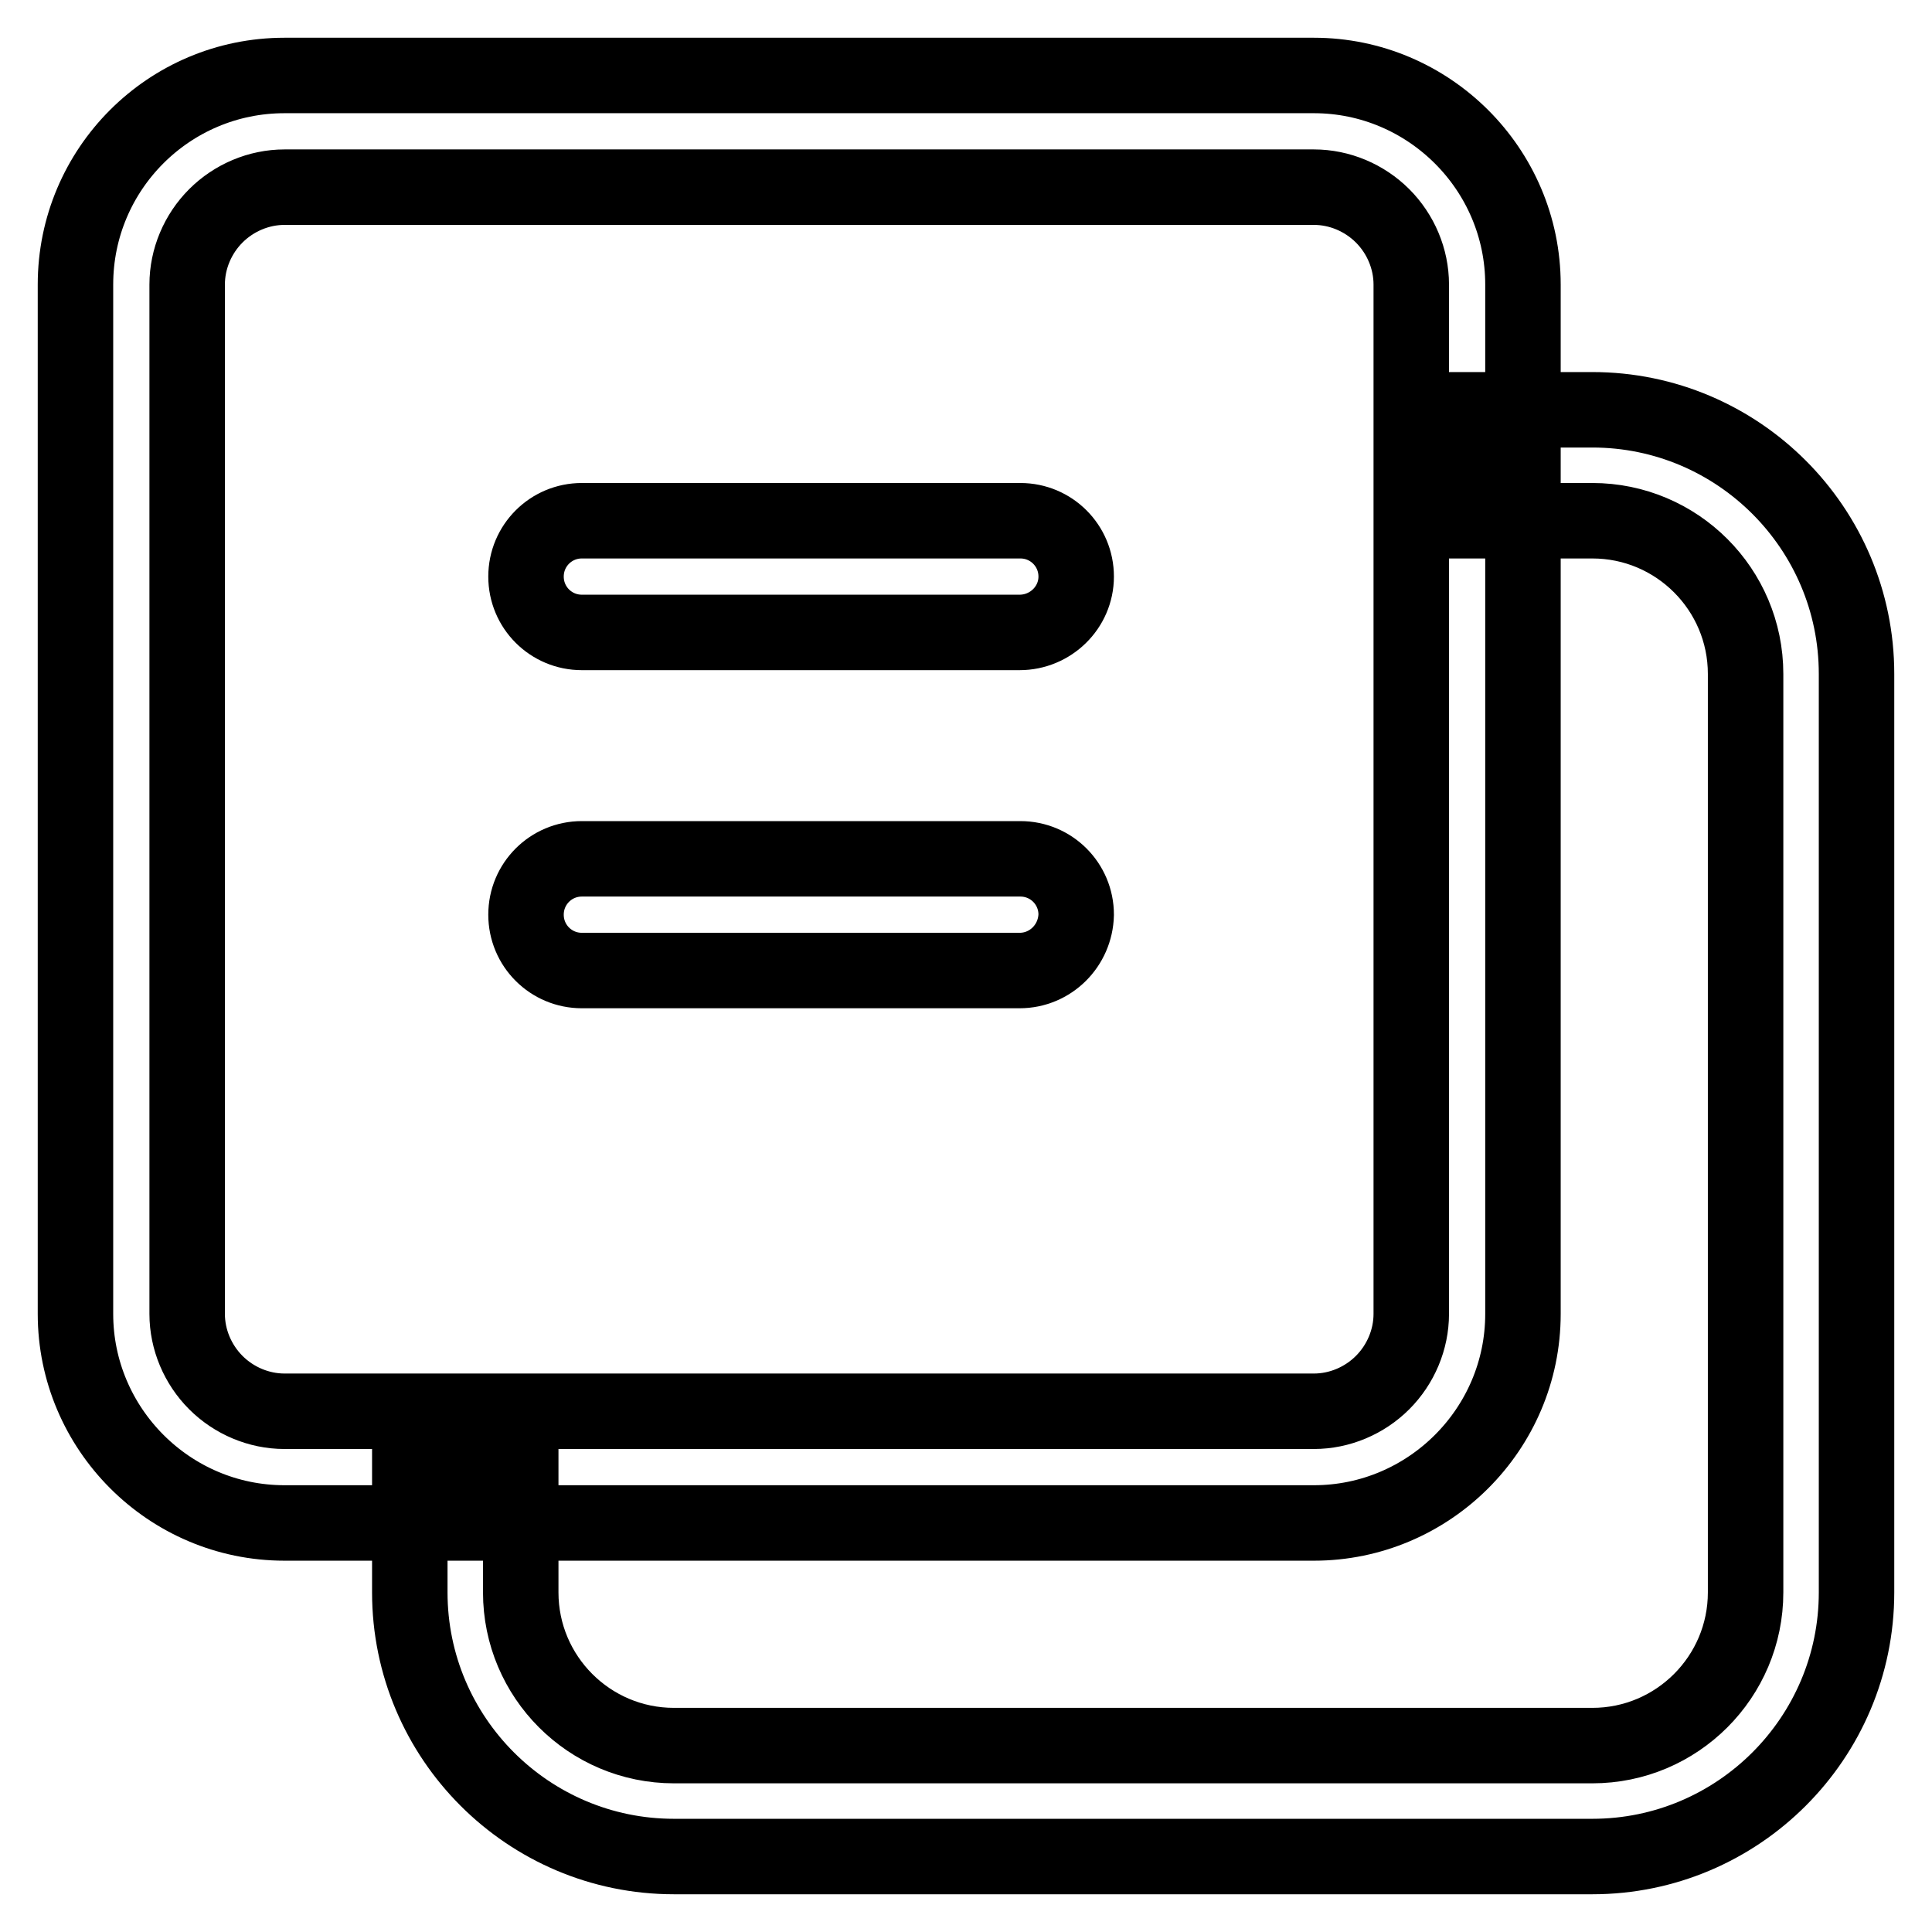
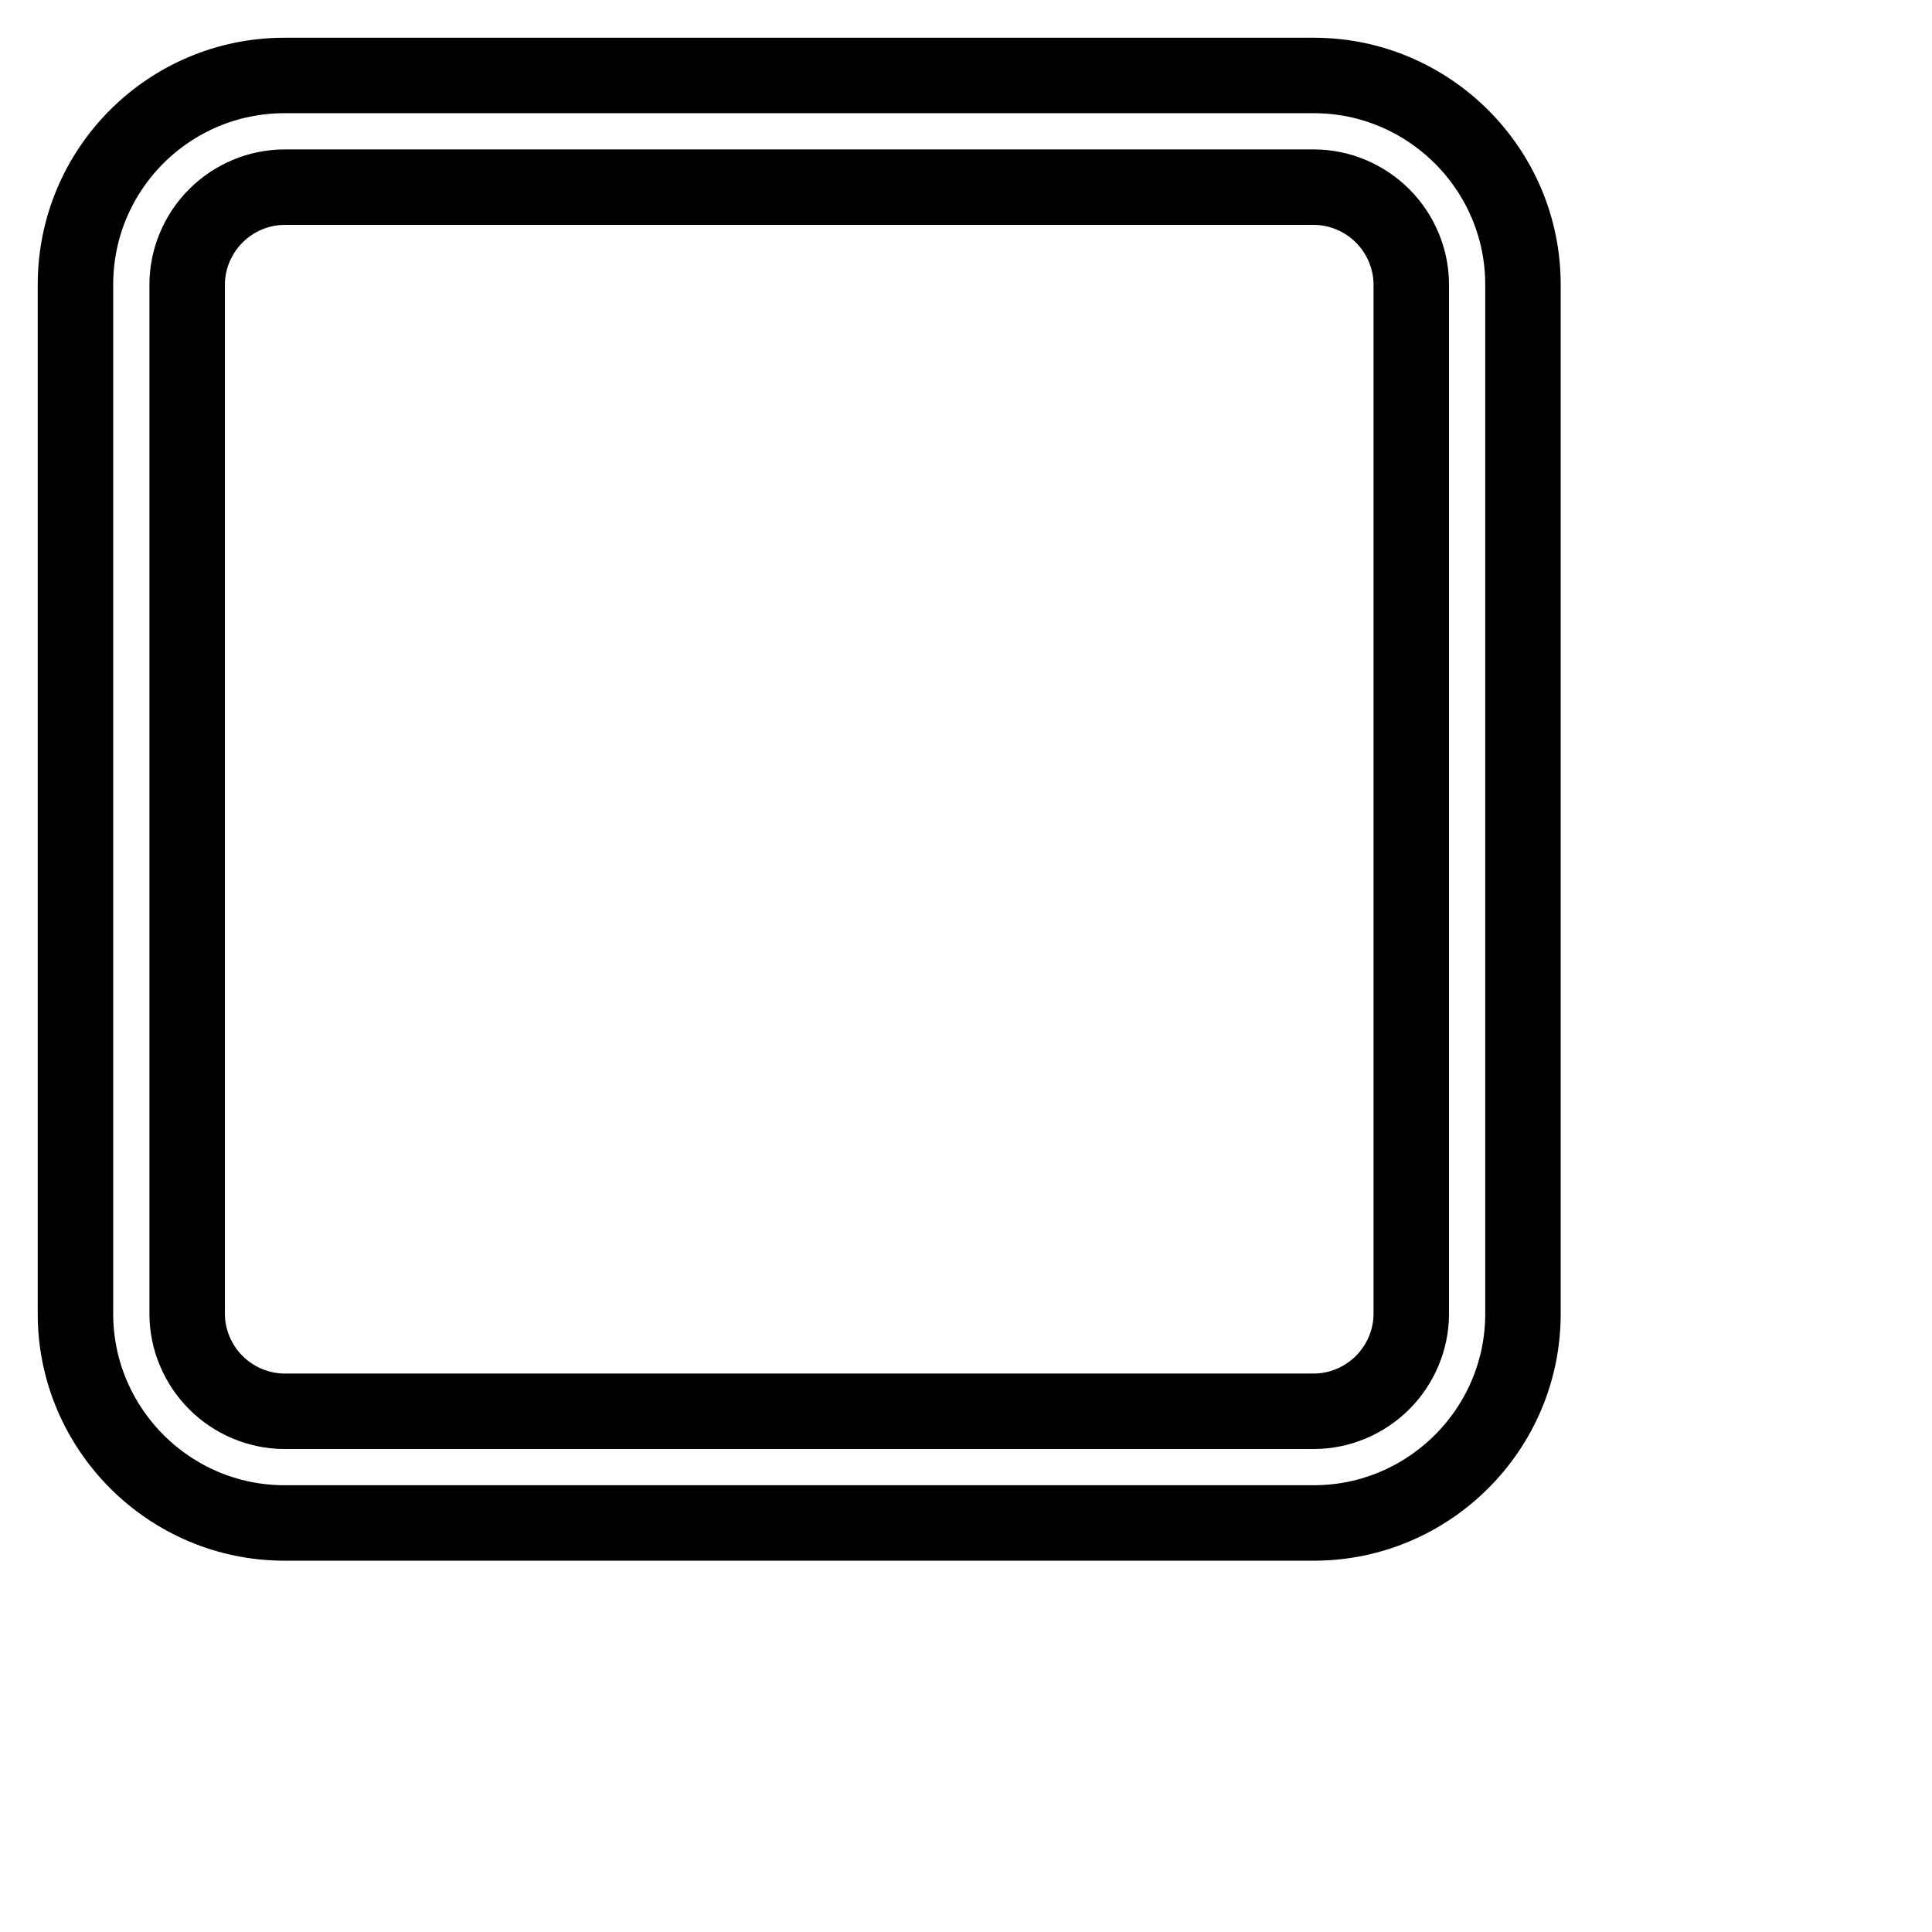
<svg xmlns="http://www.w3.org/2000/svg" version="1.1" x="0px" y="0px" viewBox="0 0 256 256" enable-background="new 0 0 256 256" xml:space="preserve">
  <g>
    <path stroke-width="10" fill-opacity="0" stroke="#000000" d="M174.1,24.8c3.4,0,6.7,1.4,9.1,3.8s3.8,5.7,3.8,9.1v136.4c0,3.4-1.4,6.7-3.8,9.1s-5.7,3.8-9.1,3.8H37.7 c-3.4,0-6.7-1.4-9.1-3.8s-3.8-5.7-3.8-9.1V37.7c0-3.4,1.4-6.7,3.8-9.1s5.7-3.8,9.1-3.8H174.1 M174.1,10H37.7 C22.4,10,10,22.4,10,37.7v136.4c0,15.2,12.4,27.7,27.7,27.7h136.4c15.2,0,27.7-12.4,27.7-27.7V37.7C201.8,22.4,189.3,10,174.1,10z" />
-     <path stroke-width="10" fill-opacity="0" stroke="#000000" d="M211,246H89.3c-19.3,0-35-15.7-35-35V195H69V211c0,11.2,9.1,20.3,20.3,20.3H211c11.2,0,20.3-9.1,20.3-20.3 V89.3c0-11.2-9.1-20.3-20.3-20.3h-14.4V54.3H211c19.3,0,35,15.7,35,35V211C246,230.3,230.3,246,211,246z M135.1,83.8H77.1 c-4.1,0-7.4-3.3-7.4-7.4S73,69,77.1,69h58.1c4.1,0,7.4,3.3,7.4,7.4S139.2,83.8,135.1,83.8z" />
-     <path stroke-width="10" fill-opacity="0" stroke="#000000" d="M135.1,128.6H77.1c-4.1,0-7.4-3.3-7.4-7.4c0-4.1,3.3-7.4,7.4-7.4h58.1c4.1,0,7.4,3.3,7.4,7.4 C142.5,125.3,139.2,128.6,135.1,128.6z" />
  </g>
</svg>